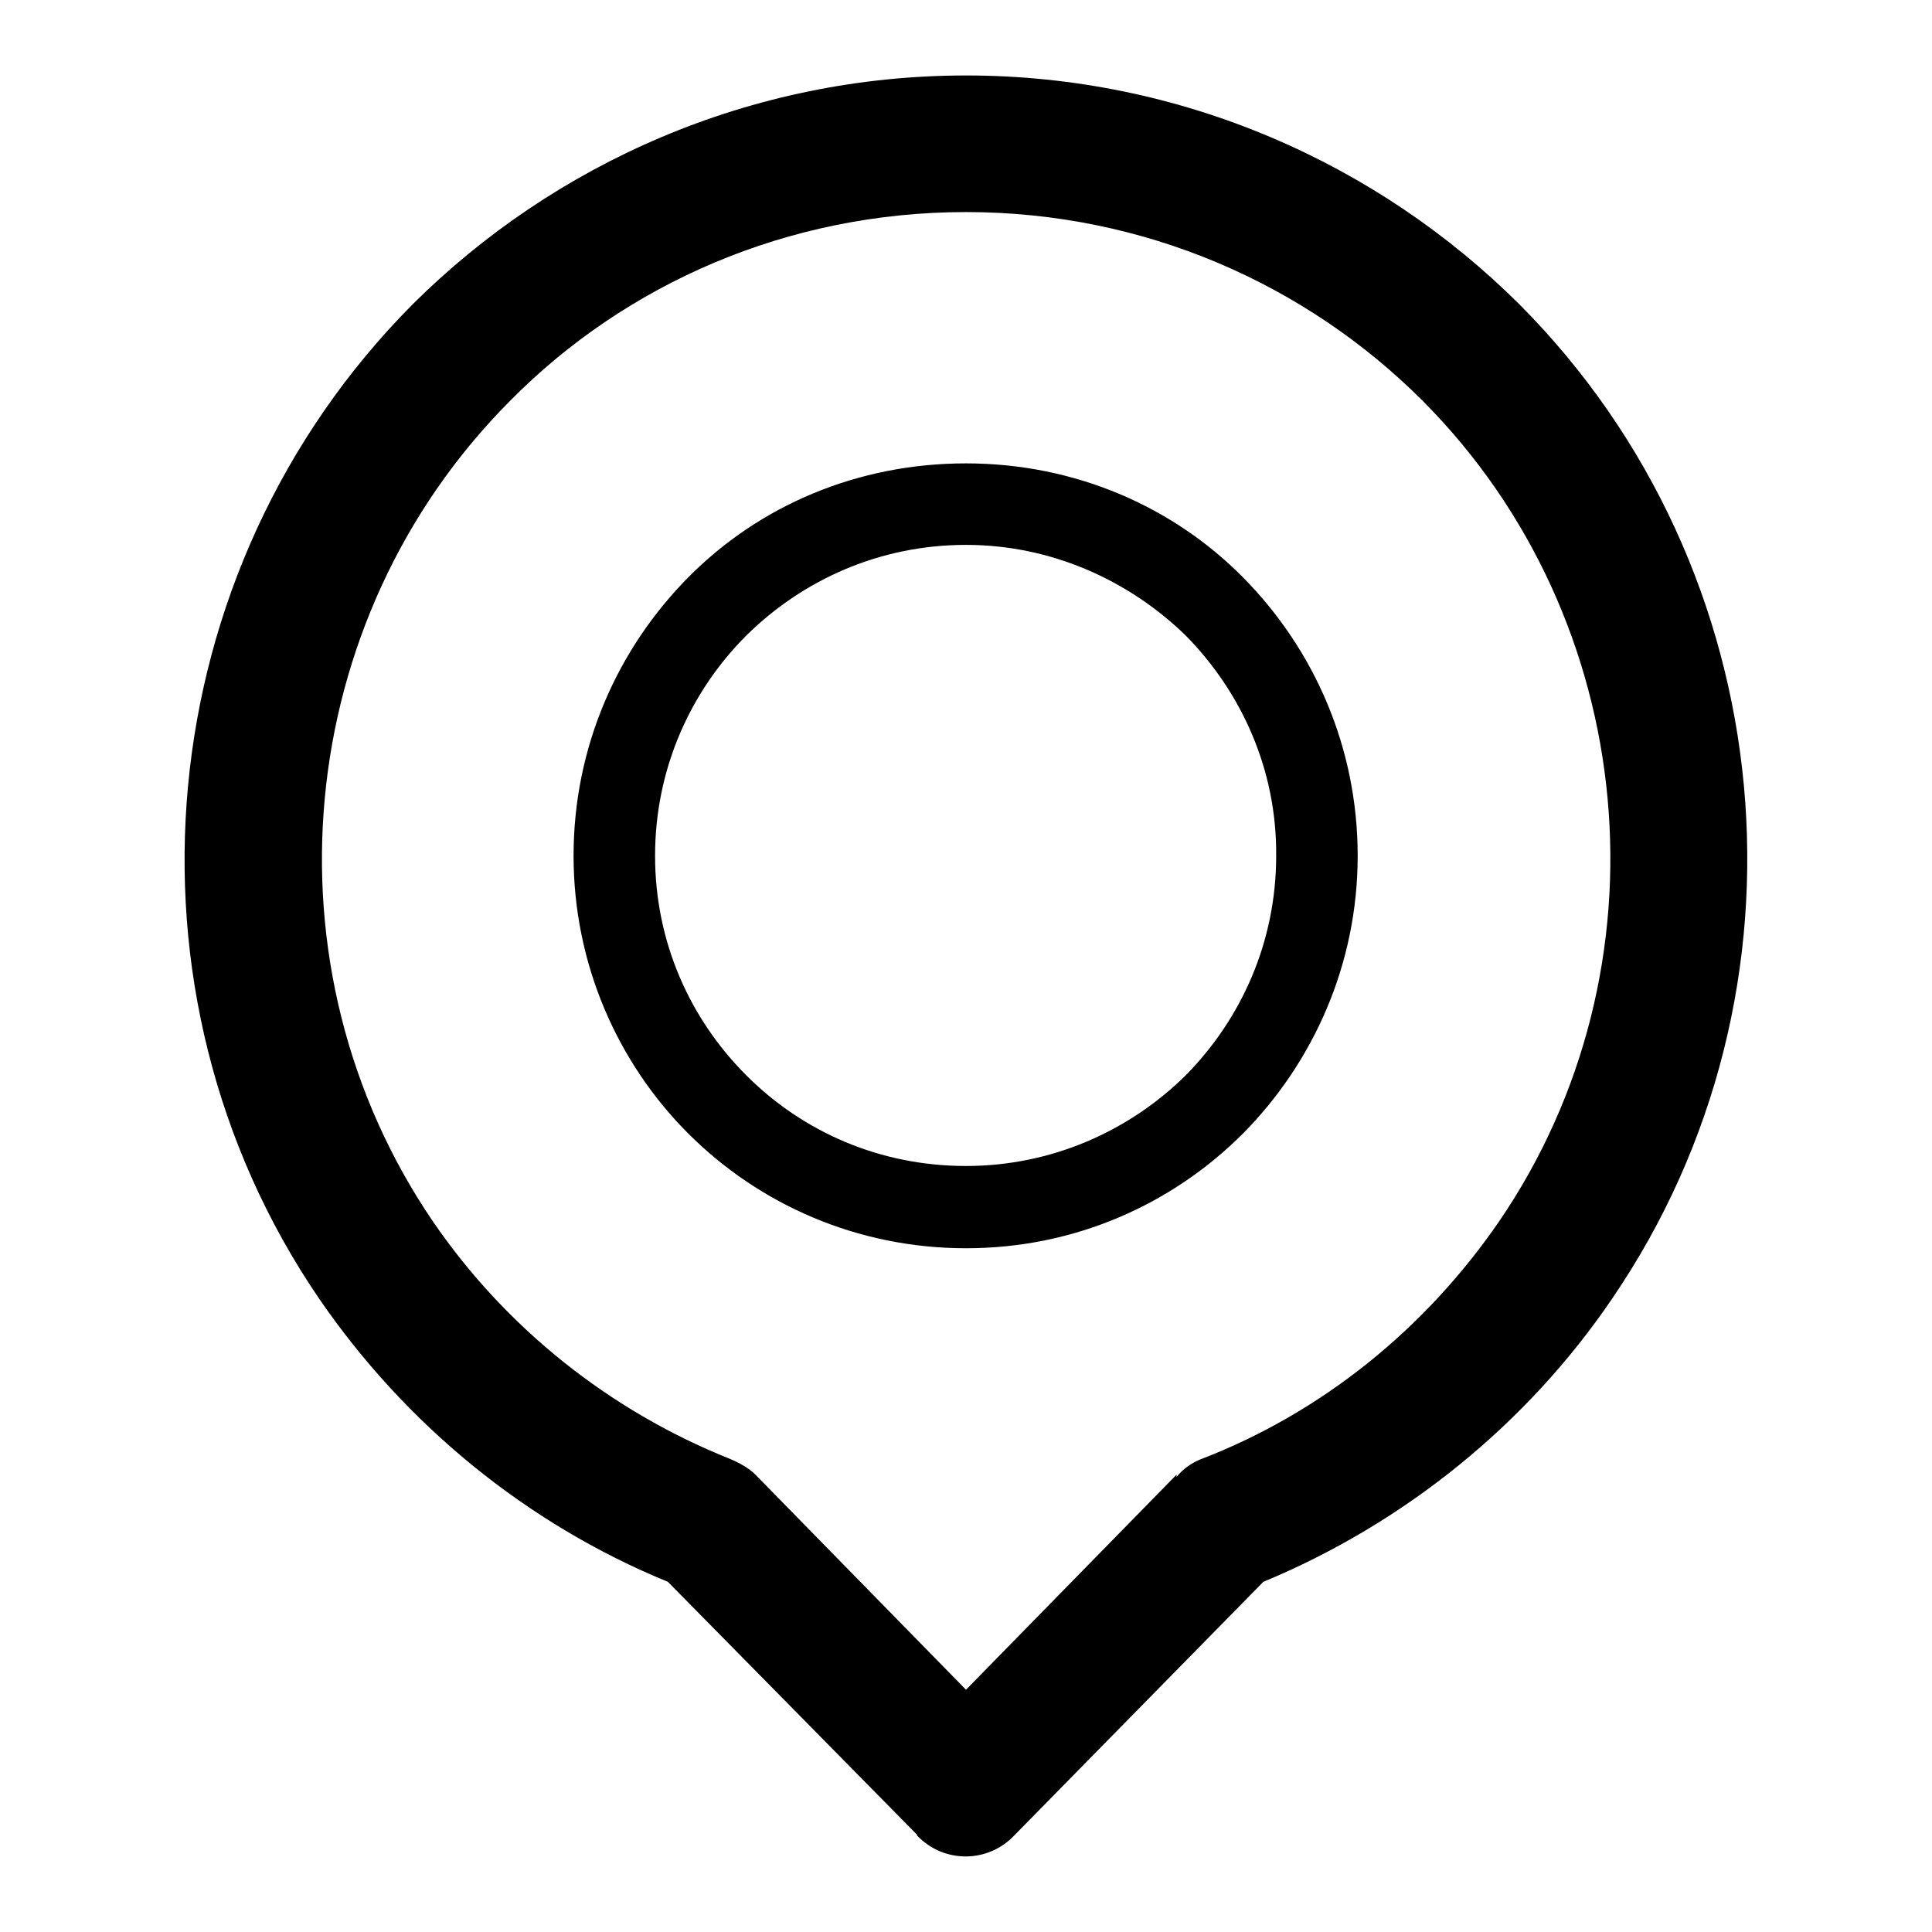
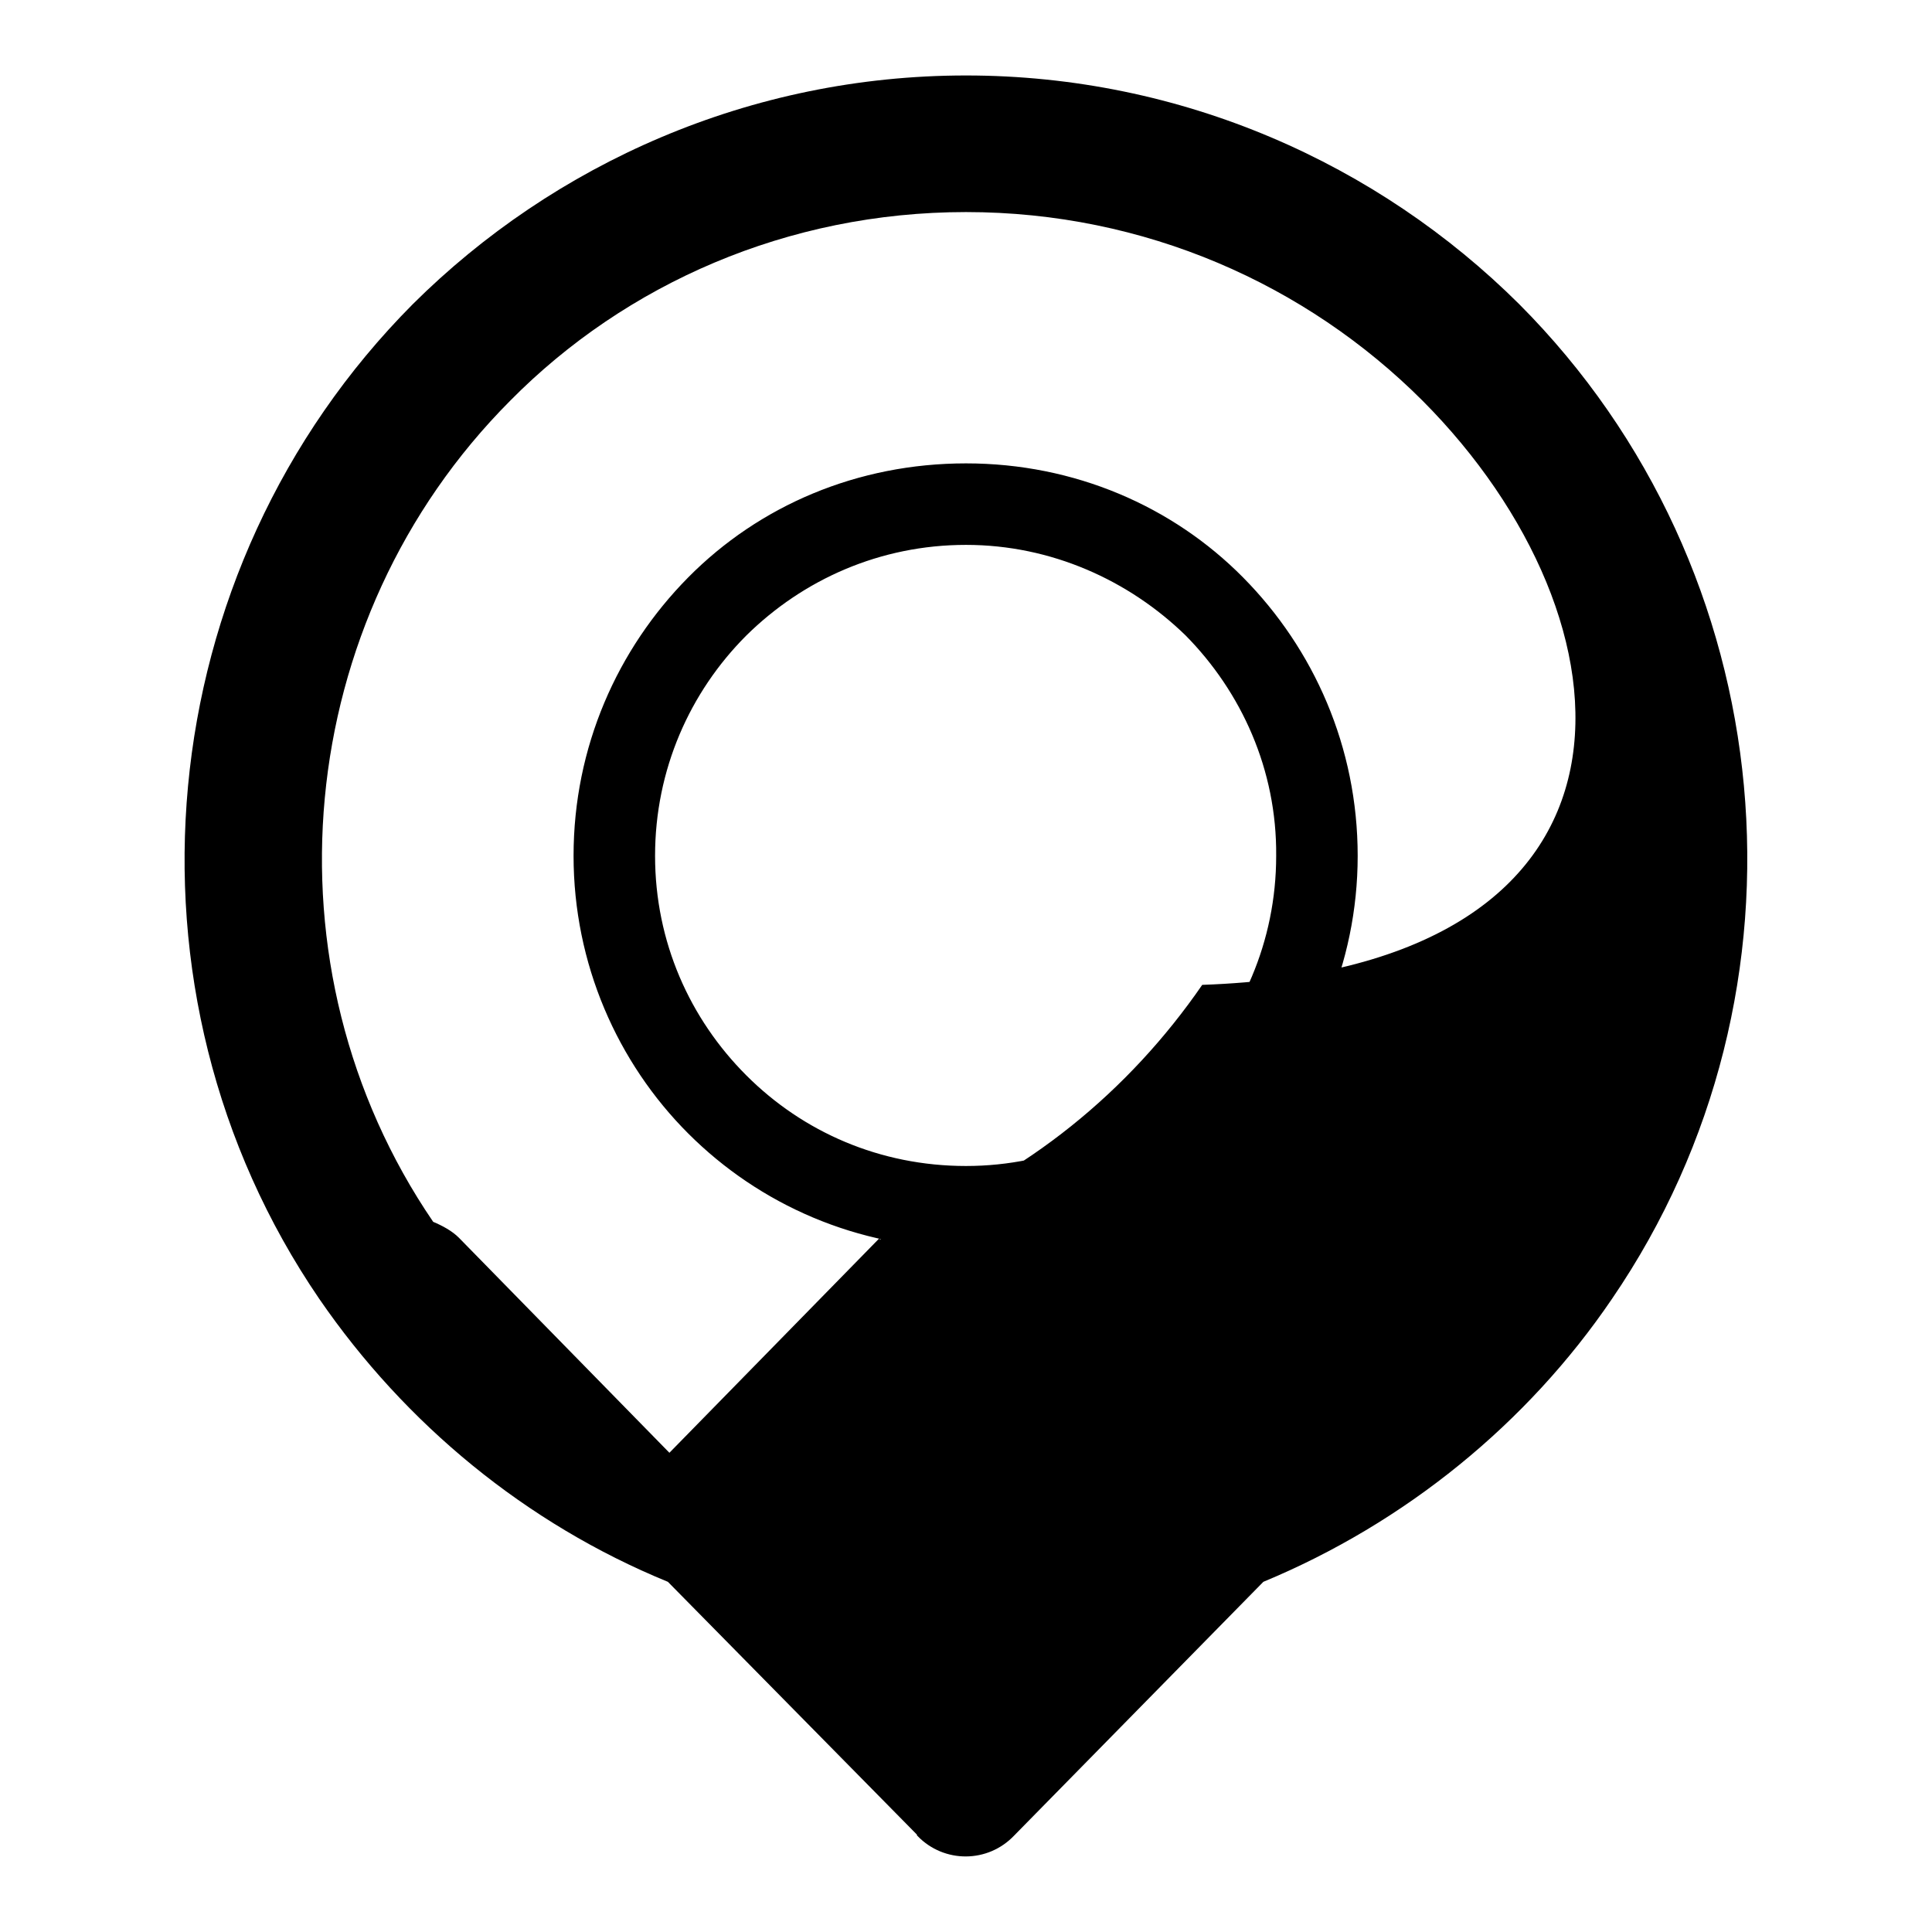
<svg xmlns="http://www.w3.org/2000/svg" version="1.1" x="0px" y="0px" viewBox="0 0 256 256" enable-background="new 0 0 256 256" xml:space="preserve">
  <g>
    <g>
-       <path fill="#000000" d="M128,10c28.6,0,54.6,11.7,73.3,30.3c35.1,35.2,40.2,91,12.3,131.8c-11.2,16.5-27.4,29.7-46.2,37.5l-33,33.6c-3.5,3.7-9.3,3.7-12.8,0.1l-0.1-0.1l0-0.1l-33-33.5c-18.8-7.7-34.8-20.9-46.2-37.5C14.5,131.4,19.6,75.6,54.7,40.3C73.4,21.7,99.4,10,128,10L128,10z M128,61.4L128,61.4c14.4,0,27.4,5.7,36.7,15.1c9.4,9.5,15.2,22.5,15.2,36.9c0,14.4-5.9,27.4-15.2,36.8c-9.4,9.4-22.3,15.2-36.7,15.2c-14.4,0-27.4-5.8-36.8-15.2c-9.4-9.4-15.2-22.5-15.2-36.8c0-14.4,5.8-27.4,15.2-36.9C100.6,67,113.6,61.4,128,61.4L128,61.4z M157.1,84.2L157.1,84.2c-7.5-7.3-17.8-12-29.1-12c-11.4,0-21.6,4.6-29.1,12c-7.5,7.5-12.1,17.8-12.1,29.2c0,11.4,4.6,21.6,12.1,29.1c7.5,7.5,17.7,12,29.1,12c11.3,0,21.6-4.6,29.1-12c7.4-7.5,12-17.7,12-29.1C169.2,102,164.5,91.7,157.1,84.2L157.1,84.2z M188.5,53.1L188.5,53.1c-15.4-15.4-36.8-25-60.5-25c-23.6,0-45.1,9.5-60.4,25c-28.9,29-33.2,75.1-10.2,108.8c9.6,14,23.3,25,39.3,31.4c1.2,0.5,2.5,1.2,3.4,2.1l27.9,28.5l27.9-28.5v0.3c0.8-1,1.9-1.8,3.1-2.3c16.2-6.2,29.9-17.4,39.6-31.5C221.6,128.3,217.4,82.1,188.5,53.1L188.5,53.1z" />
+       <path fill="#000000" d="M128,10c28.6,0,54.6,11.7,73.3,30.3c35.1,35.2,40.2,91,12.3,131.8c-11.2,16.5-27.4,29.7-46.2,37.5l-33,33.6c-3.5,3.7-9.3,3.7-12.8,0.1l-0.1-0.1l0-0.1l-33-33.5c-18.8-7.7-34.8-20.9-46.2-37.5C14.5,131.4,19.6,75.6,54.7,40.3C73.4,21.7,99.4,10,128,10L128,10z M128,61.4L128,61.4c14.4,0,27.4,5.7,36.7,15.1c9.4,9.5,15.2,22.5,15.2,36.9c0,14.4-5.9,27.4-15.2,36.8c-9.4,9.4-22.3,15.2-36.7,15.2c-14.4,0-27.4-5.8-36.8-15.2c-9.4-9.4-15.2-22.5-15.2-36.8c0-14.4,5.8-27.4,15.2-36.9C100.6,67,113.6,61.4,128,61.4L128,61.4z M157.1,84.2L157.1,84.2c-7.5-7.3-17.8-12-29.1-12c-11.4,0-21.6,4.6-29.1,12c-7.5,7.5-12.1,17.8-12.1,29.2c0,11.4,4.6,21.6,12.1,29.1c7.5,7.5,17.7,12,29.1,12c11.3,0,21.6-4.6,29.1-12c7.4-7.5,12-17.7,12-29.1C169.2,102,164.5,91.7,157.1,84.2L157.1,84.2z M188.5,53.1L188.5,53.1c-15.4-15.4-36.8-25-60.5-25c-23.6,0-45.1,9.5-60.4,25c-28.9,29-33.2,75.1-10.2,108.8c1.2,0.5,2.5,1.2,3.4,2.1l27.9,28.5l27.9-28.5v0.3c0.8-1,1.9-1.8,3.1-2.3c16.2-6.2,29.9-17.4,39.6-31.5C221.6,128.3,217.4,82.1,188.5,53.1L188.5,53.1z" />
    </g>
  </g>
</svg>